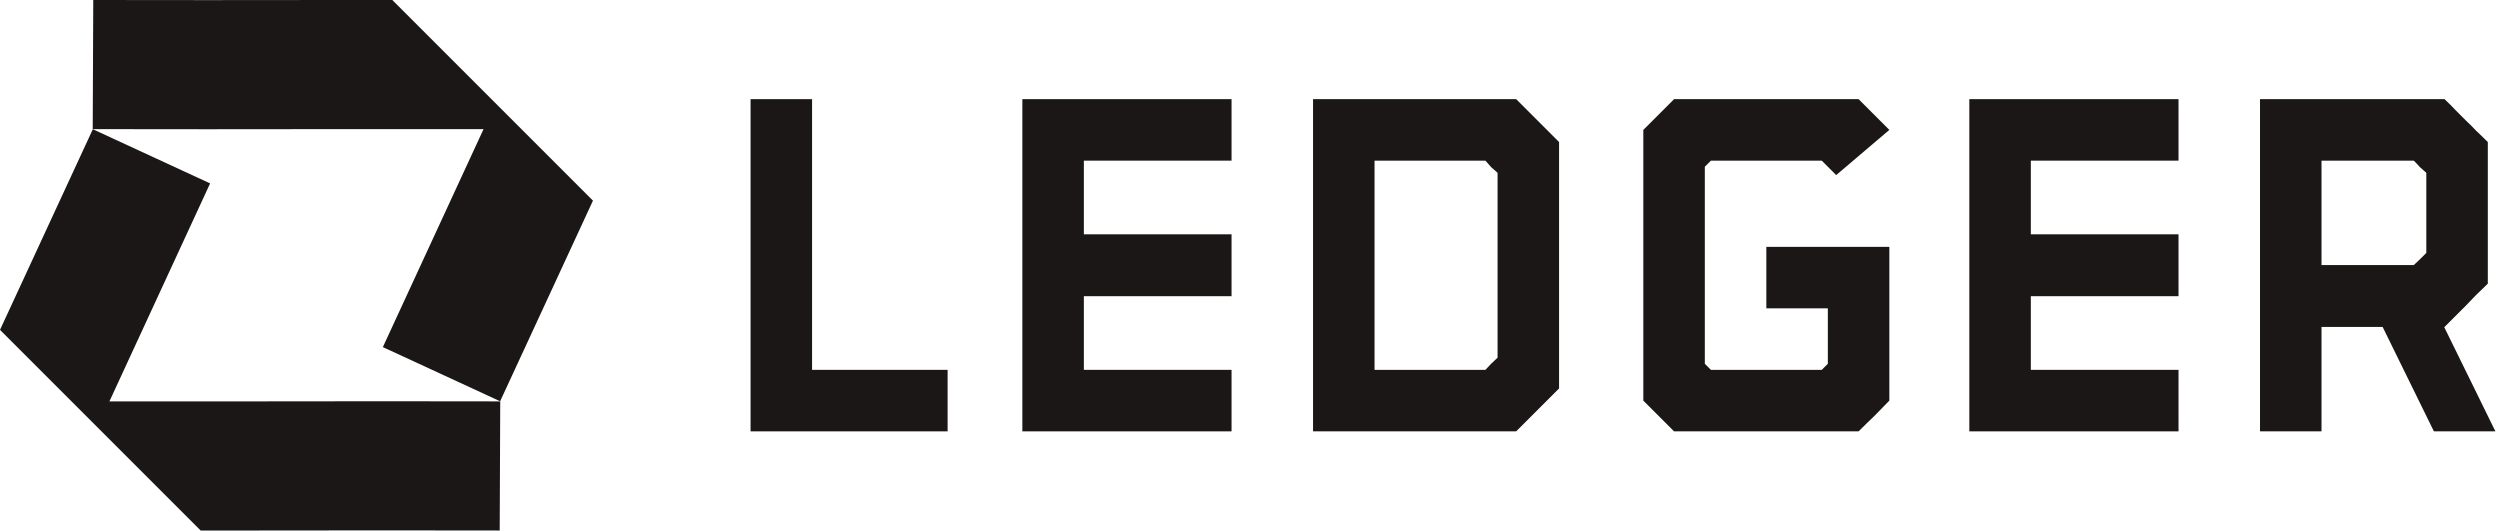
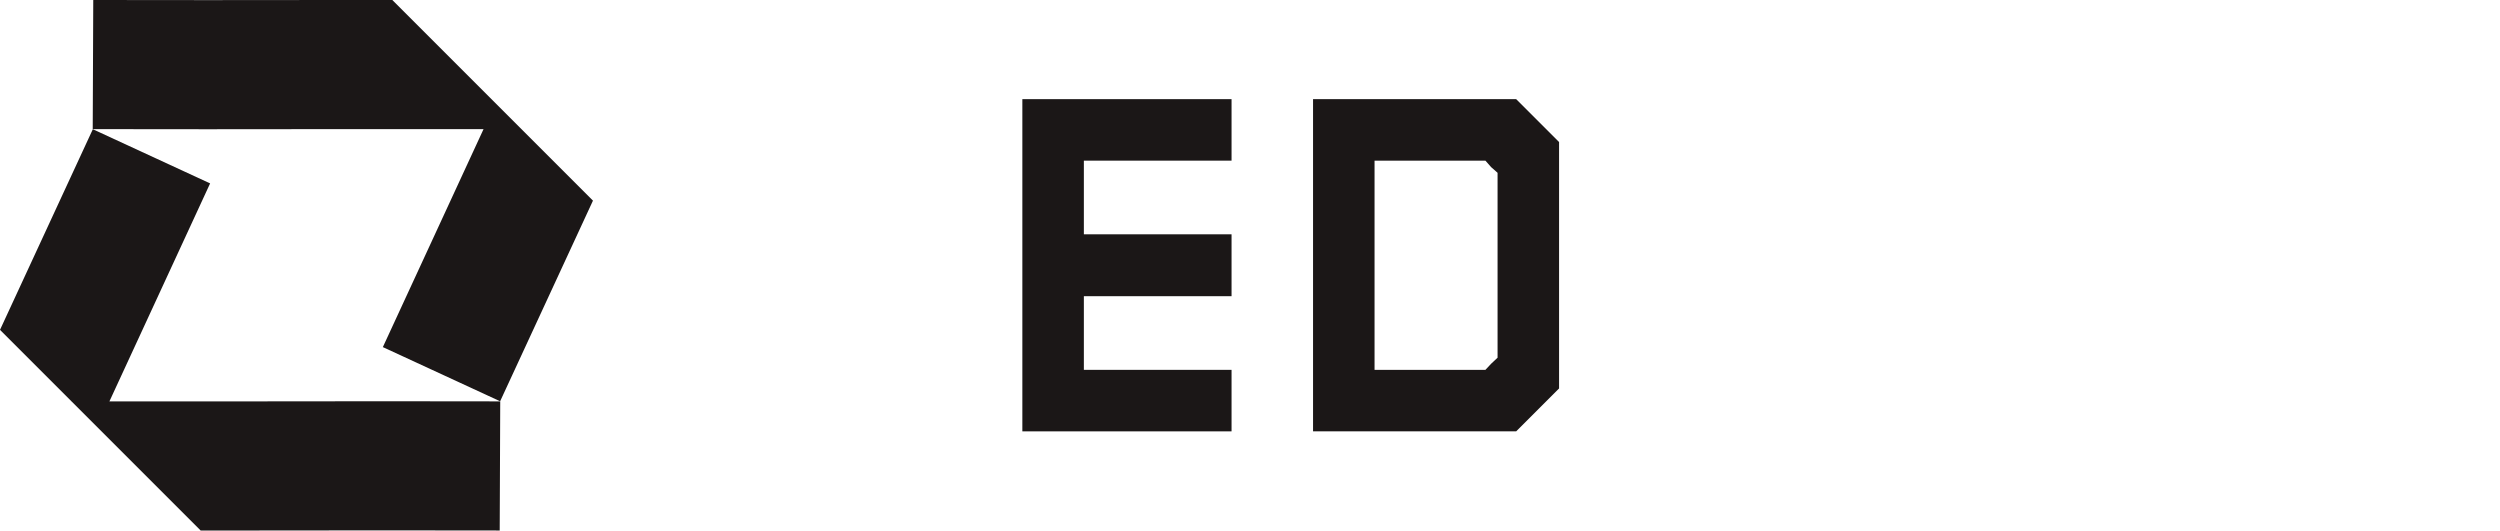
<svg xmlns="http://www.w3.org/2000/svg" width="377" height="80" viewBox="0 0 377 80" fill="none">
  <path d="M75.436 60.511L75.355 80C65.221 79.967 51.872 79.984 38.506 80C35.745 80 32.984 80 30.256 80L13.642 63.386L0 49.744L13.999 19.488L31.685 27.657L16.5 60.528C23.451 60.528 30.97 60.528 38.473 60.528C51.872 60.511 65.254 60.495 75.436 60.528V60.511Z" fill="#1B1717" />
  <path d="M13.982 19.488L14.064 0C24.198 0.032 37.547 0.016 50.913 0C53.674 0 56.435 0 59.163 0L75.777 16.614L89.419 30.256L75.42 60.512L57.734 52.343L72.919 19.472C65.968 19.472 58.449 19.472 50.946 19.472C37.547 19.488 24.165 19.505 13.982 19.472V19.488Z" fill="#1B1717" />
-   <path d="M376.308 65.049H367.032L359.303 49.304H350.085V65.049H340.81V14.951H368.636C369.284 15.561 369.857 16.134 370.353 16.668C370.888 17.203 371.403 17.718 371.899 18.214C372.395 18.672 372.891 19.169 373.388 19.703C373.922 20.199 374.514 20.772 375.163 21.421V42.777C374.514 43.387 373.922 43.96 373.388 44.494C372.891 45.029 372.395 45.544 371.899 46.04L368.636 49.304H368.578L376.308 65.049ZM365.887 26.058C365.506 25.715 365.181 25.428 364.914 25.199C364.685 24.932 364.38 24.608 363.998 24.226H350.085V39.971H363.998C364.38 39.628 364.685 39.341 364.914 39.112C365.181 38.845 365.506 38.521 365.887 38.139V26.058Z" fill="#1B1717" />
-   <path d="M306.249 24.226V35.334H328.521V44.666H306.249V55.773H328.521V65.049H296.974V14.951H328.521V24.226H306.249Z" fill="#1B1717" />
-   <path d="M266.363 37.223H284.914V60.411C284.036 61.327 283.272 62.11 282.624 62.759C281.975 63.369 281.192 64.133 280.276 65.049H252.45L247.812 60.411V19.588L252.45 14.951H280.276L284.914 19.588L276.898 26.402L274.722 24.226H258.004L257.088 25.142V54.857L258.004 55.773H274.722L275.638 54.857V46.498H266.363V37.223Z" fill="#1B1717" />
  <path d="M228.638 14.951L235.108 21.421V58.579L228.638 65.049H198.007V14.951H228.638ZM224.001 55.773C224.344 55.392 224.63 55.086 224.859 54.857C225.127 54.59 225.451 54.285 225.833 53.941V26.058C225.451 25.715 225.127 25.428 224.859 25.199C224.63 24.932 224.344 24.608 224.001 24.226H207.282V55.773H224.001Z" fill="#1B1717" />
  <path d="M163.446 24.226V35.334H185.718V44.666H163.446V55.773H185.718V65.049H154.171V14.951H185.718V24.226H163.446Z" fill="#1B1717" />
-   <path d="M142.9 55.773V65.049H113.185V14.951H122.46V55.773H142.9Z" fill="#1B1717" />
</svg>